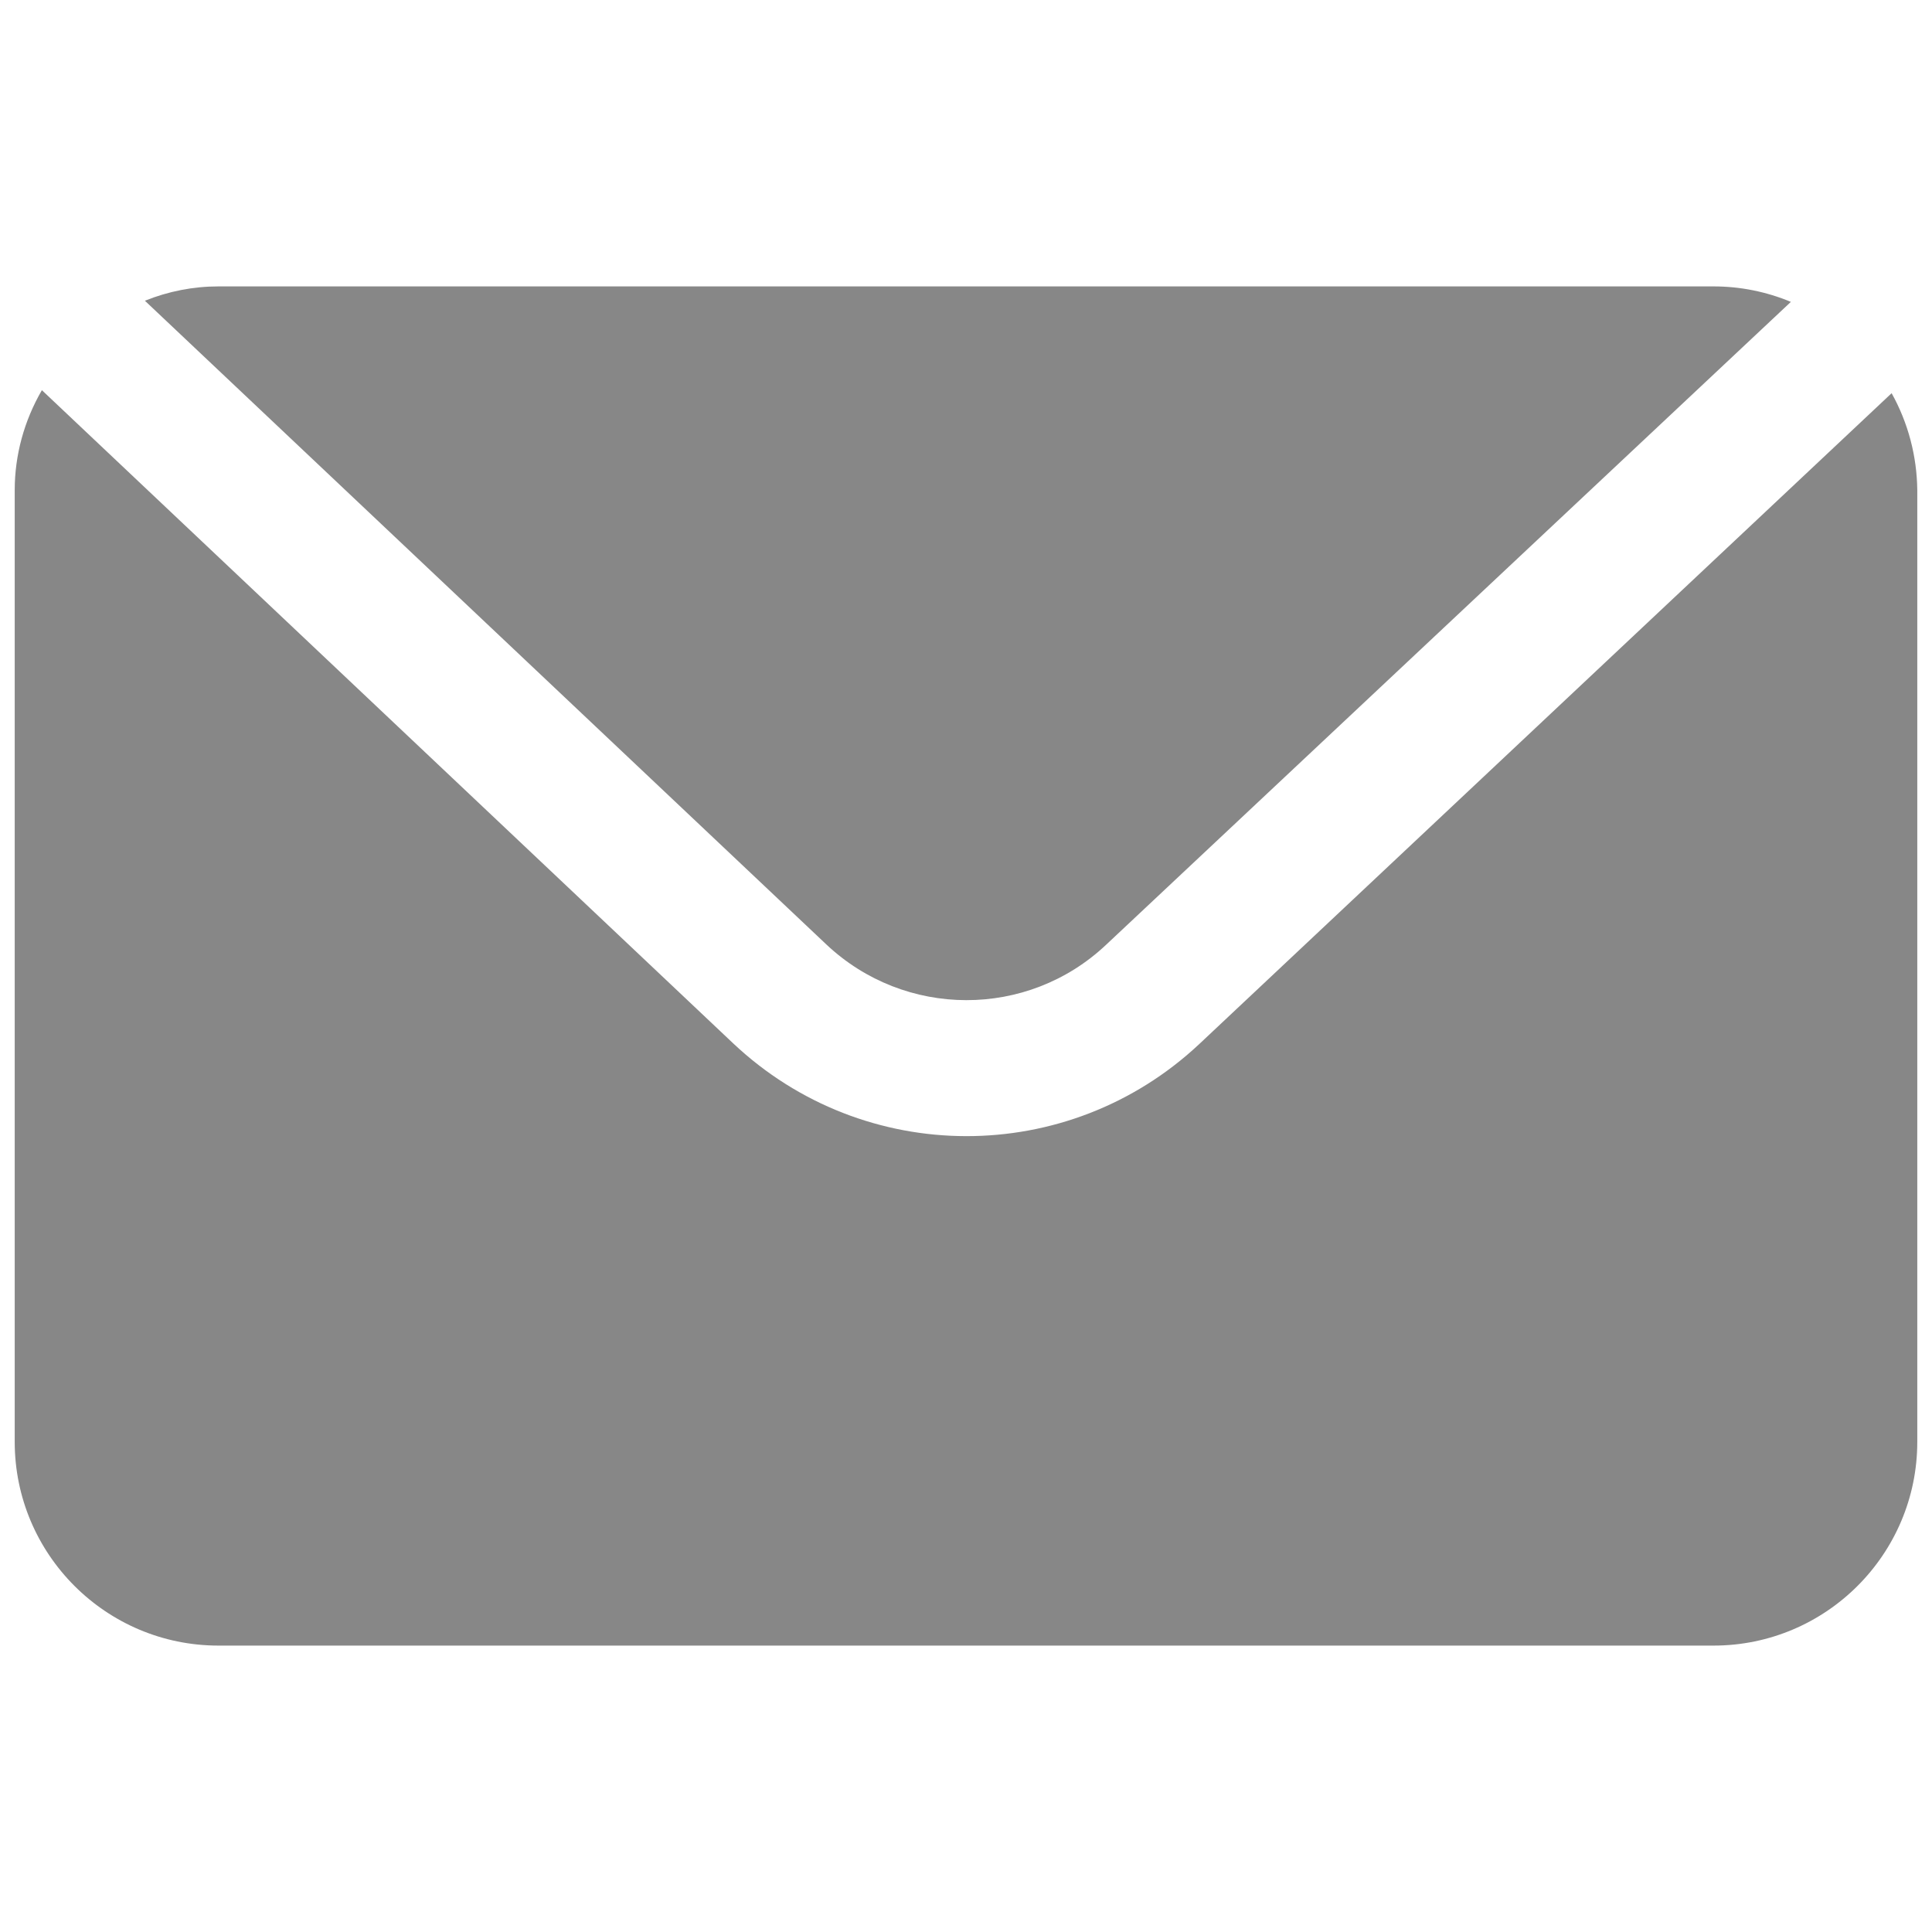
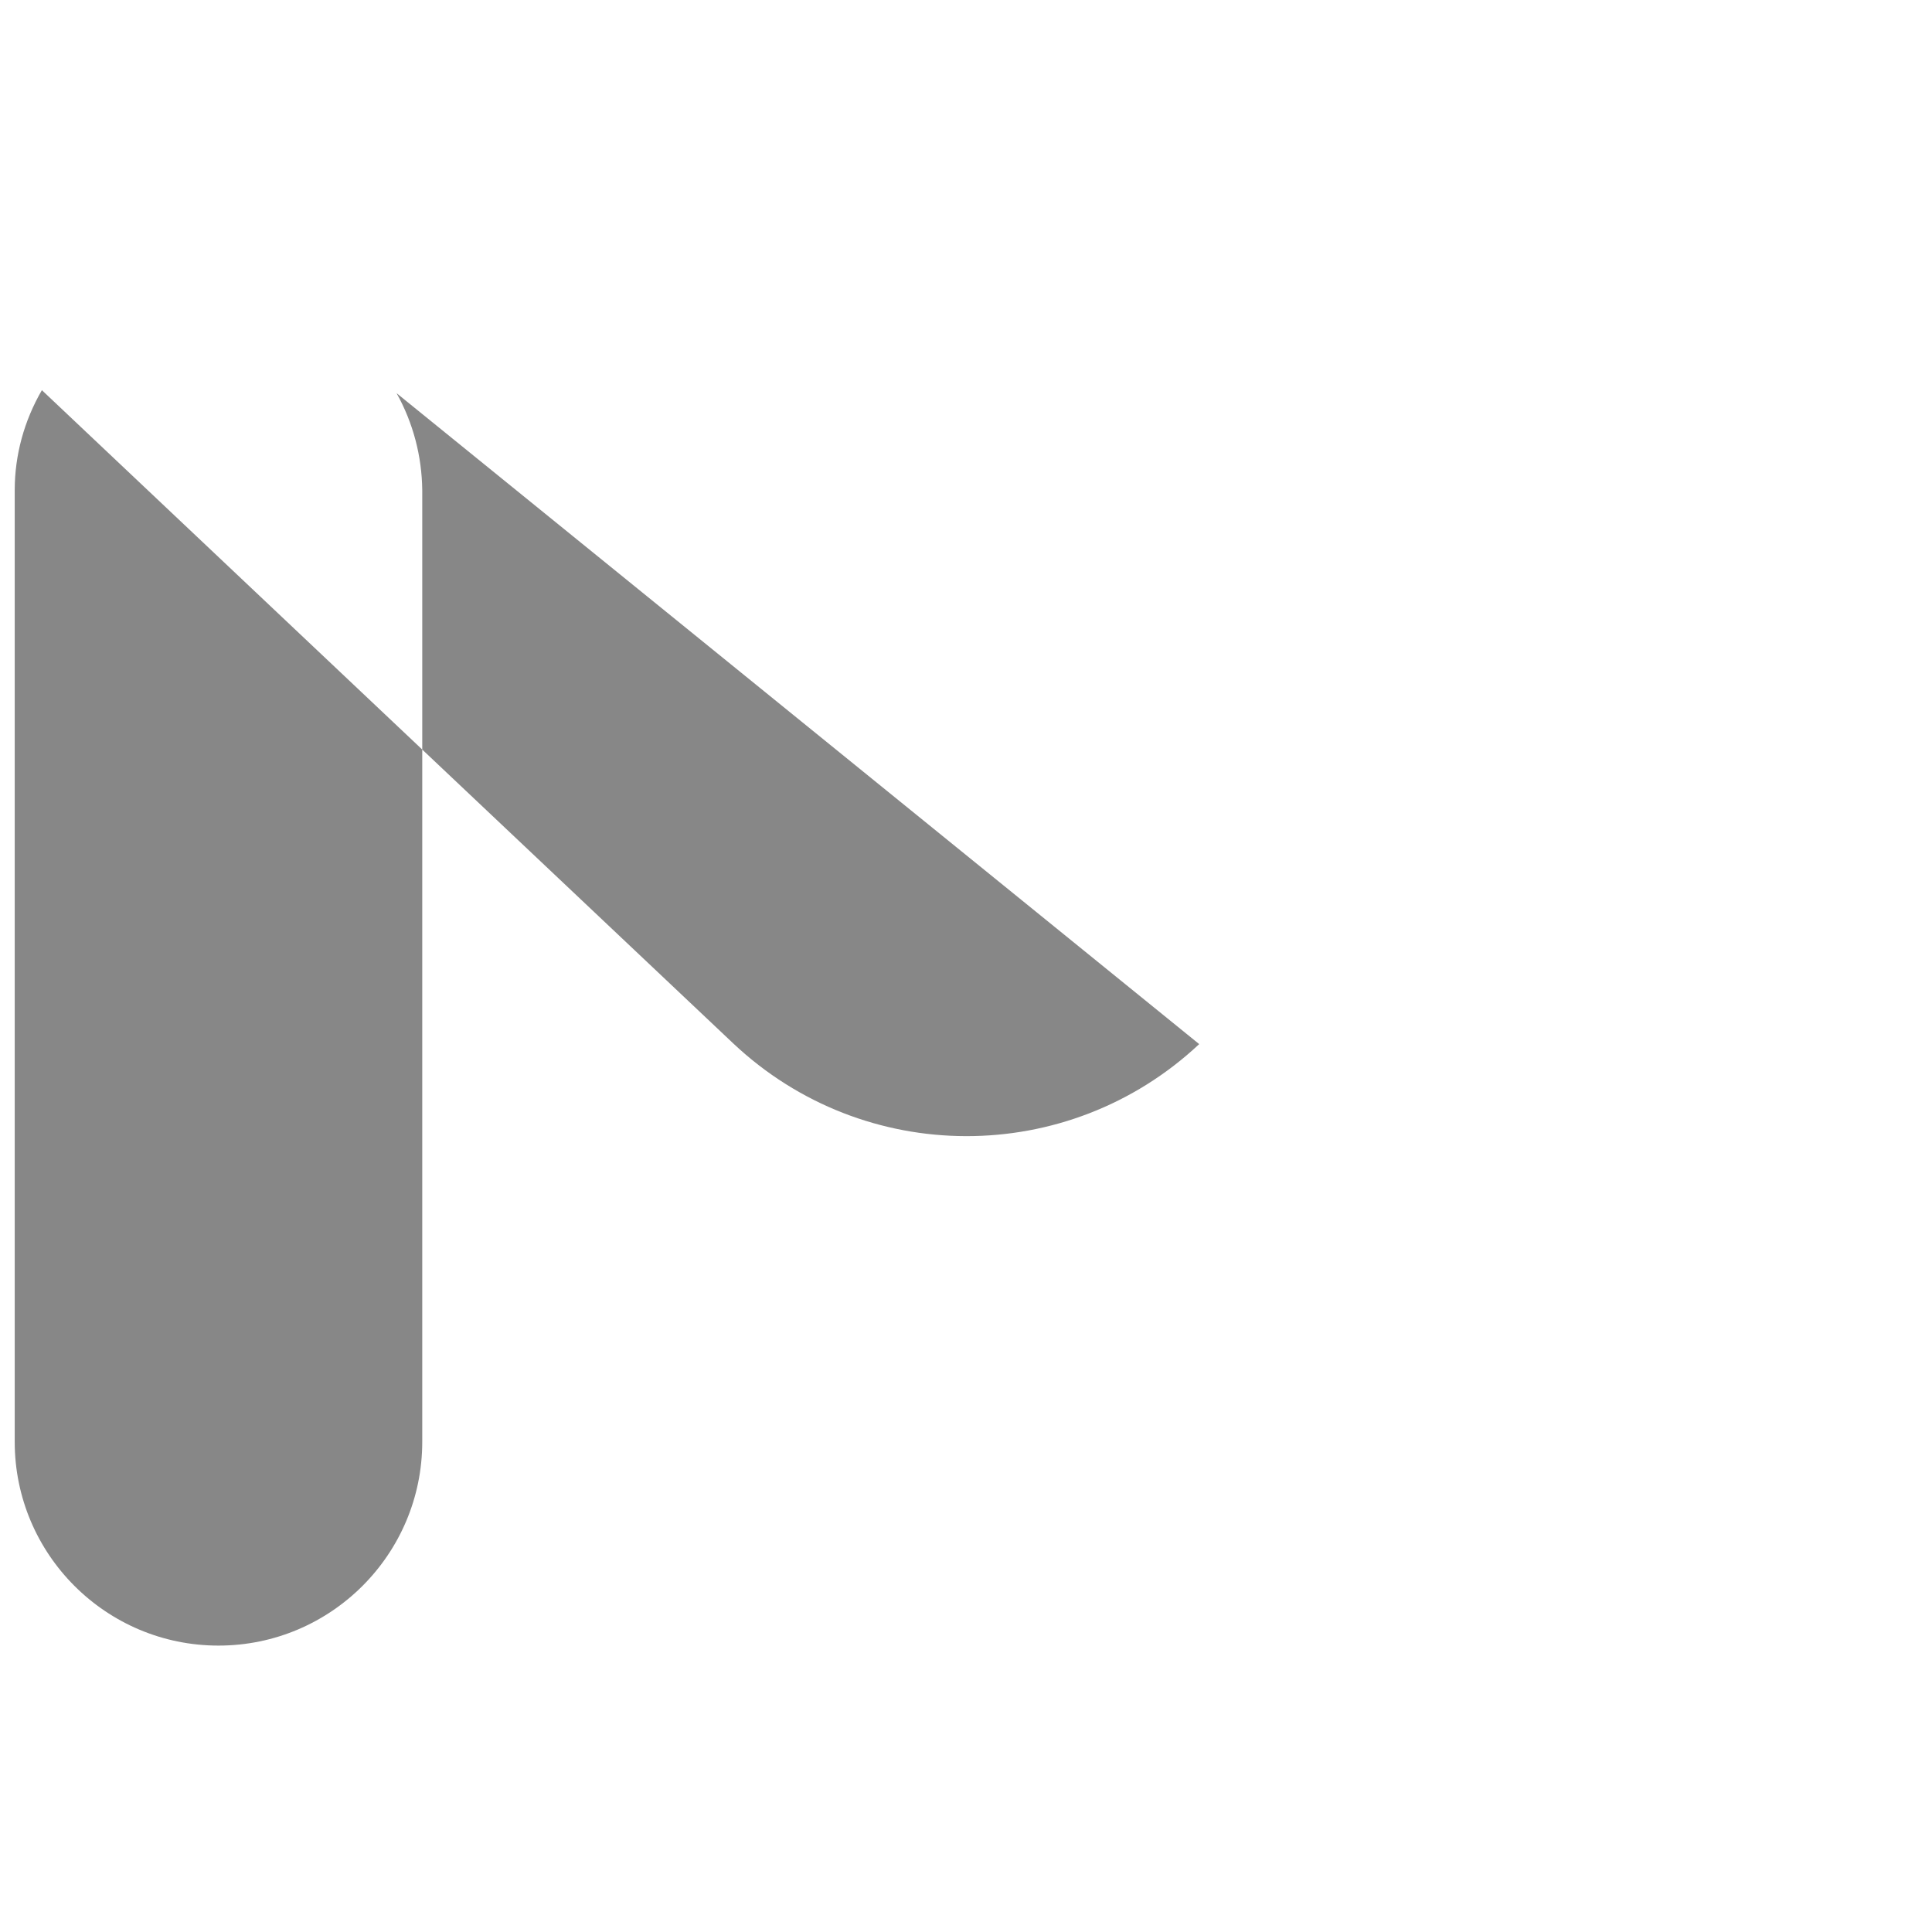
<svg xmlns="http://www.w3.org/2000/svg" version="1.1" id="Camada_1" x="0px" y="0px" viewBox="0 0 512 512" style="enable-background:new 0 0 512 512;" xml:space="preserve">
  <style type="text/css">
	.st0{fill:#878787;}
</style>
  <g id="Layer_2">
-     <path class="st0" d="M219,250.3c20.8,19.6,53.3,19.7,74.1,0.1L474.6,80c-6.5-2.7-13.4-4.1-20.5-4.1H57.9c-6.7,0-13.3,1.3-19.5,3.8   L219,250.3z" />
-     <path class="st0" d="M317.8,276.7c-34.8,32.6-88.8,32.5-123.5-0.2L11.1,103.4c-4.7,8.1-7.2,17.2-7.2,26.5v252.2   c0,29.8,24.2,54,54,54h396.2c29.8,0,54-24.2,54-54V129.9c-0.1-9-2.4-17.8-6.8-25.7L317.8,276.7z" />
+     <path class="st0" d="M317.8,276.7c-34.8,32.6-88.8,32.5-123.5-0.2L11.1,103.4c-4.7,8.1-7.2,17.2-7.2,26.5v252.2   c0,29.8,24.2,54,54,54c29.8,0,54-24.2,54-54V129.9c-0.1-9-2.4-17.8-6.8-25.7L317.8,276.7z" />
  </g>
</svg>